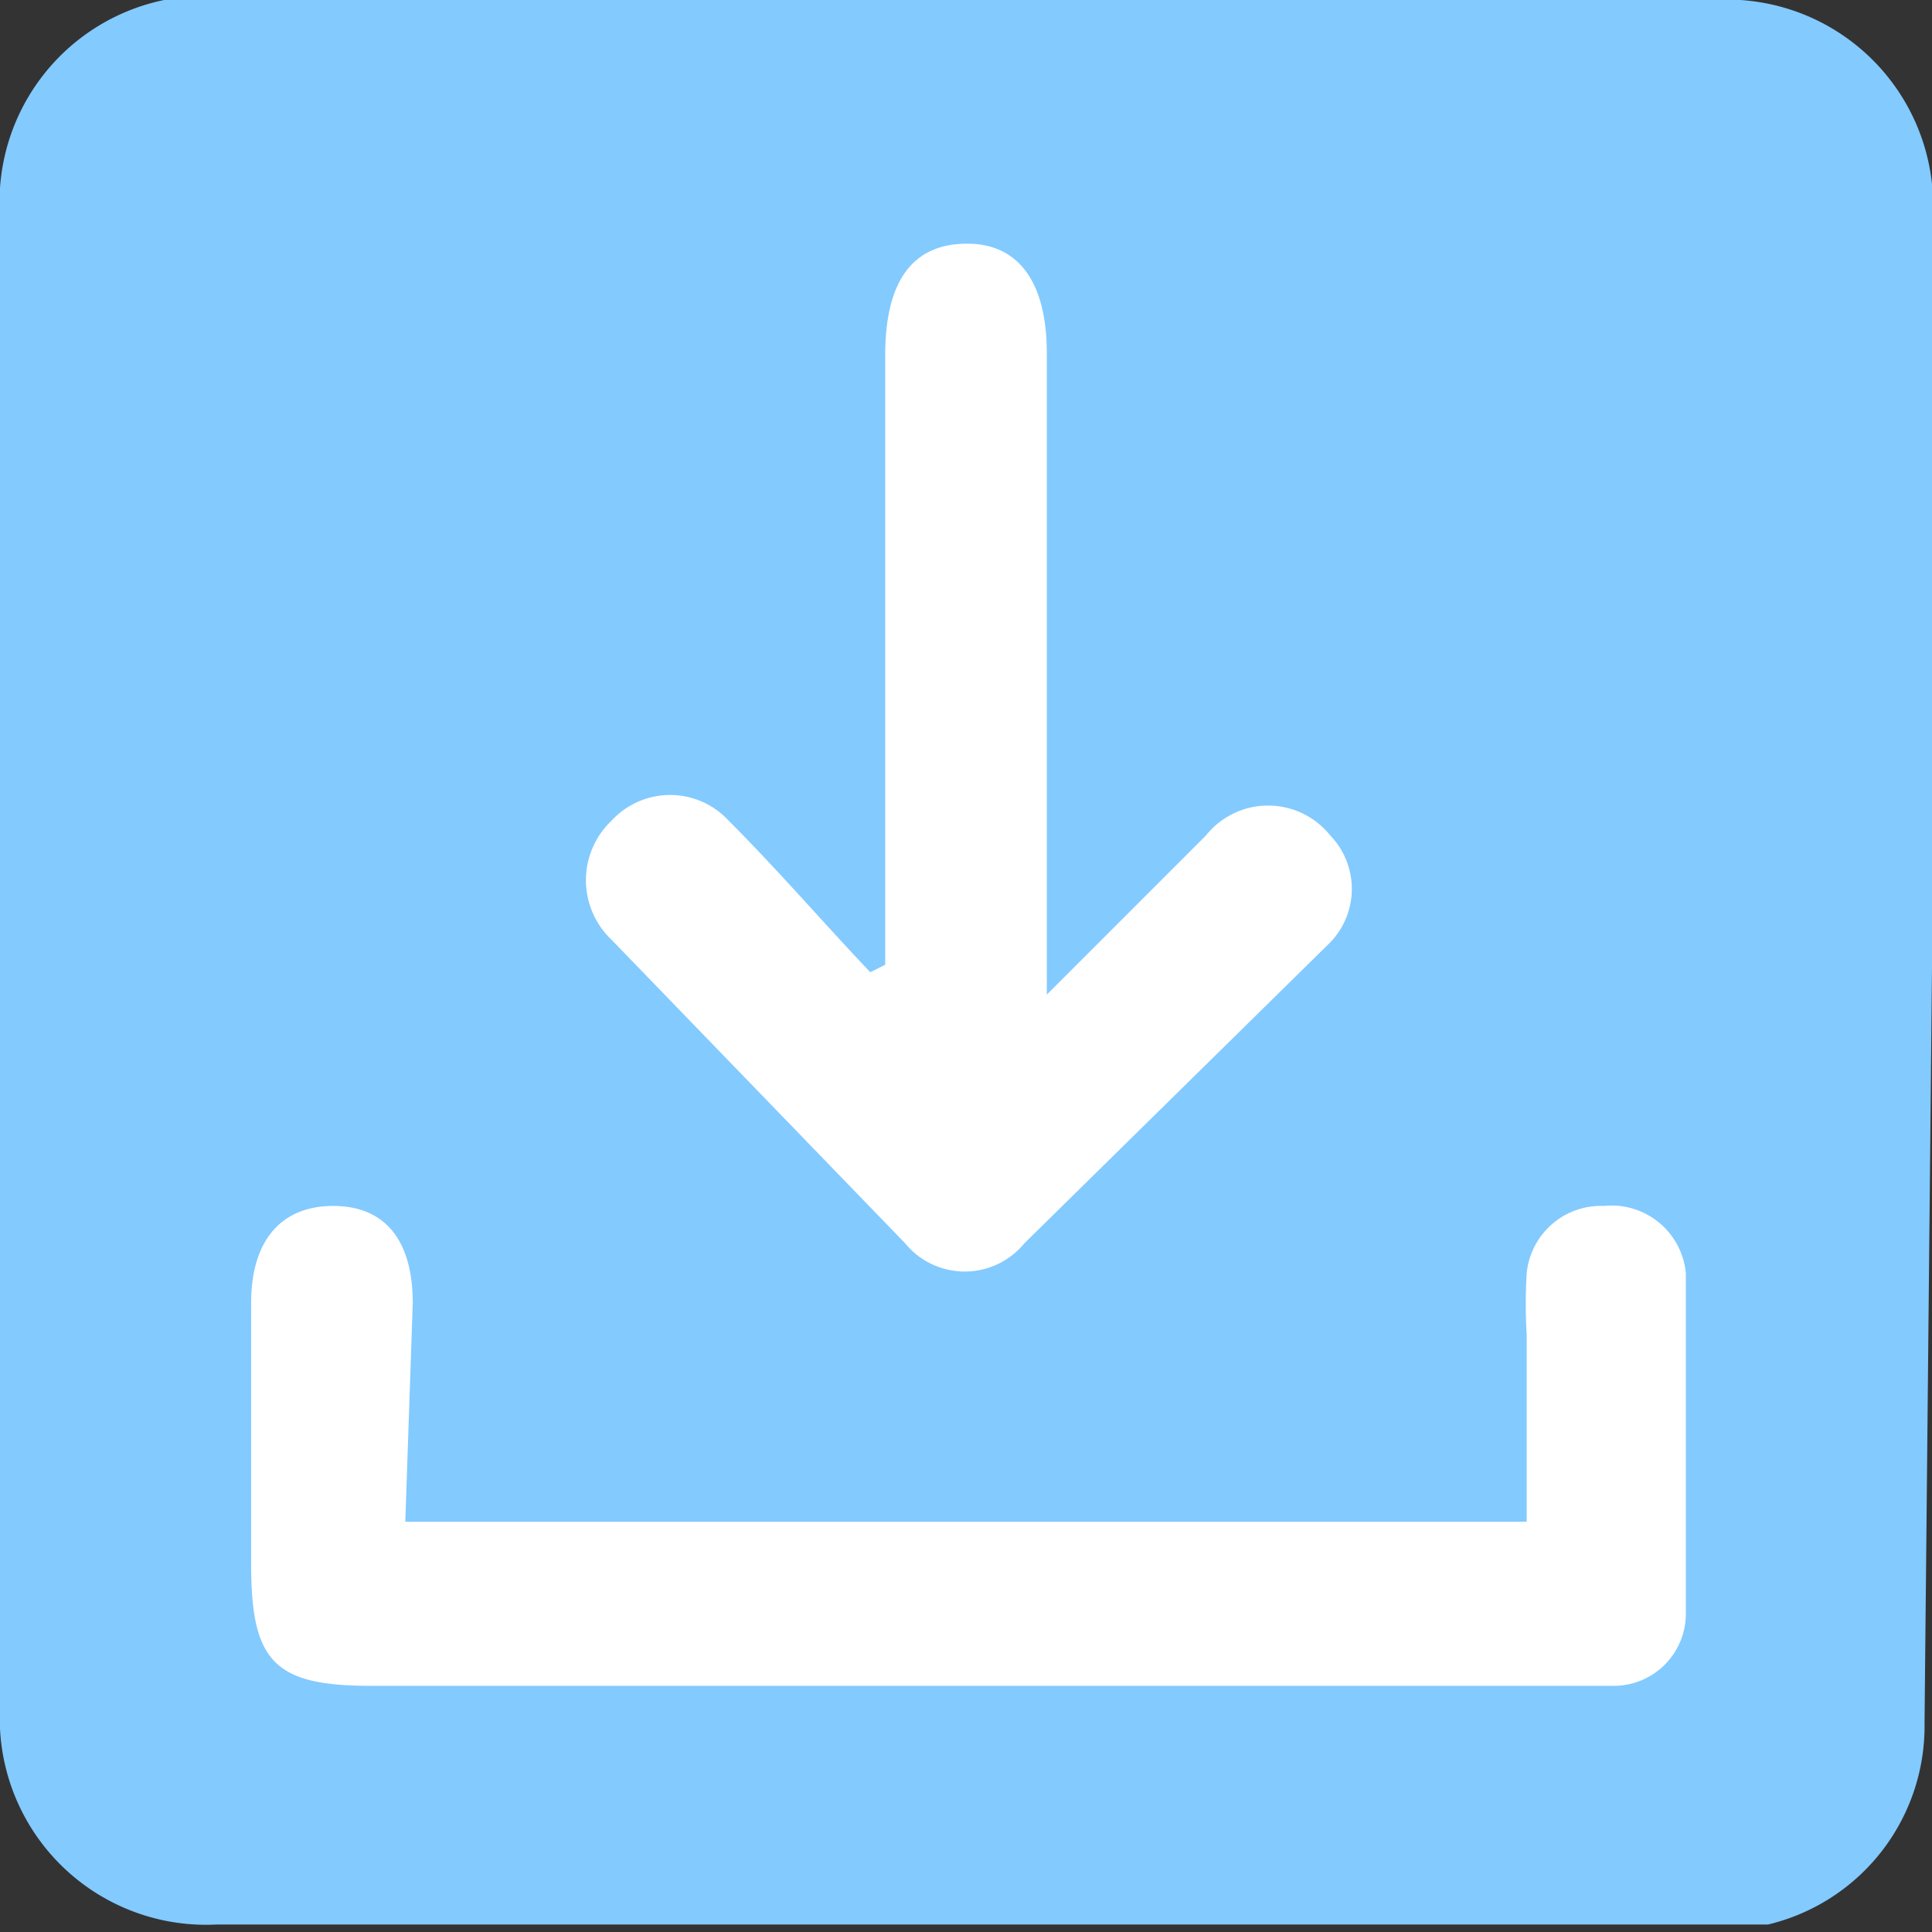
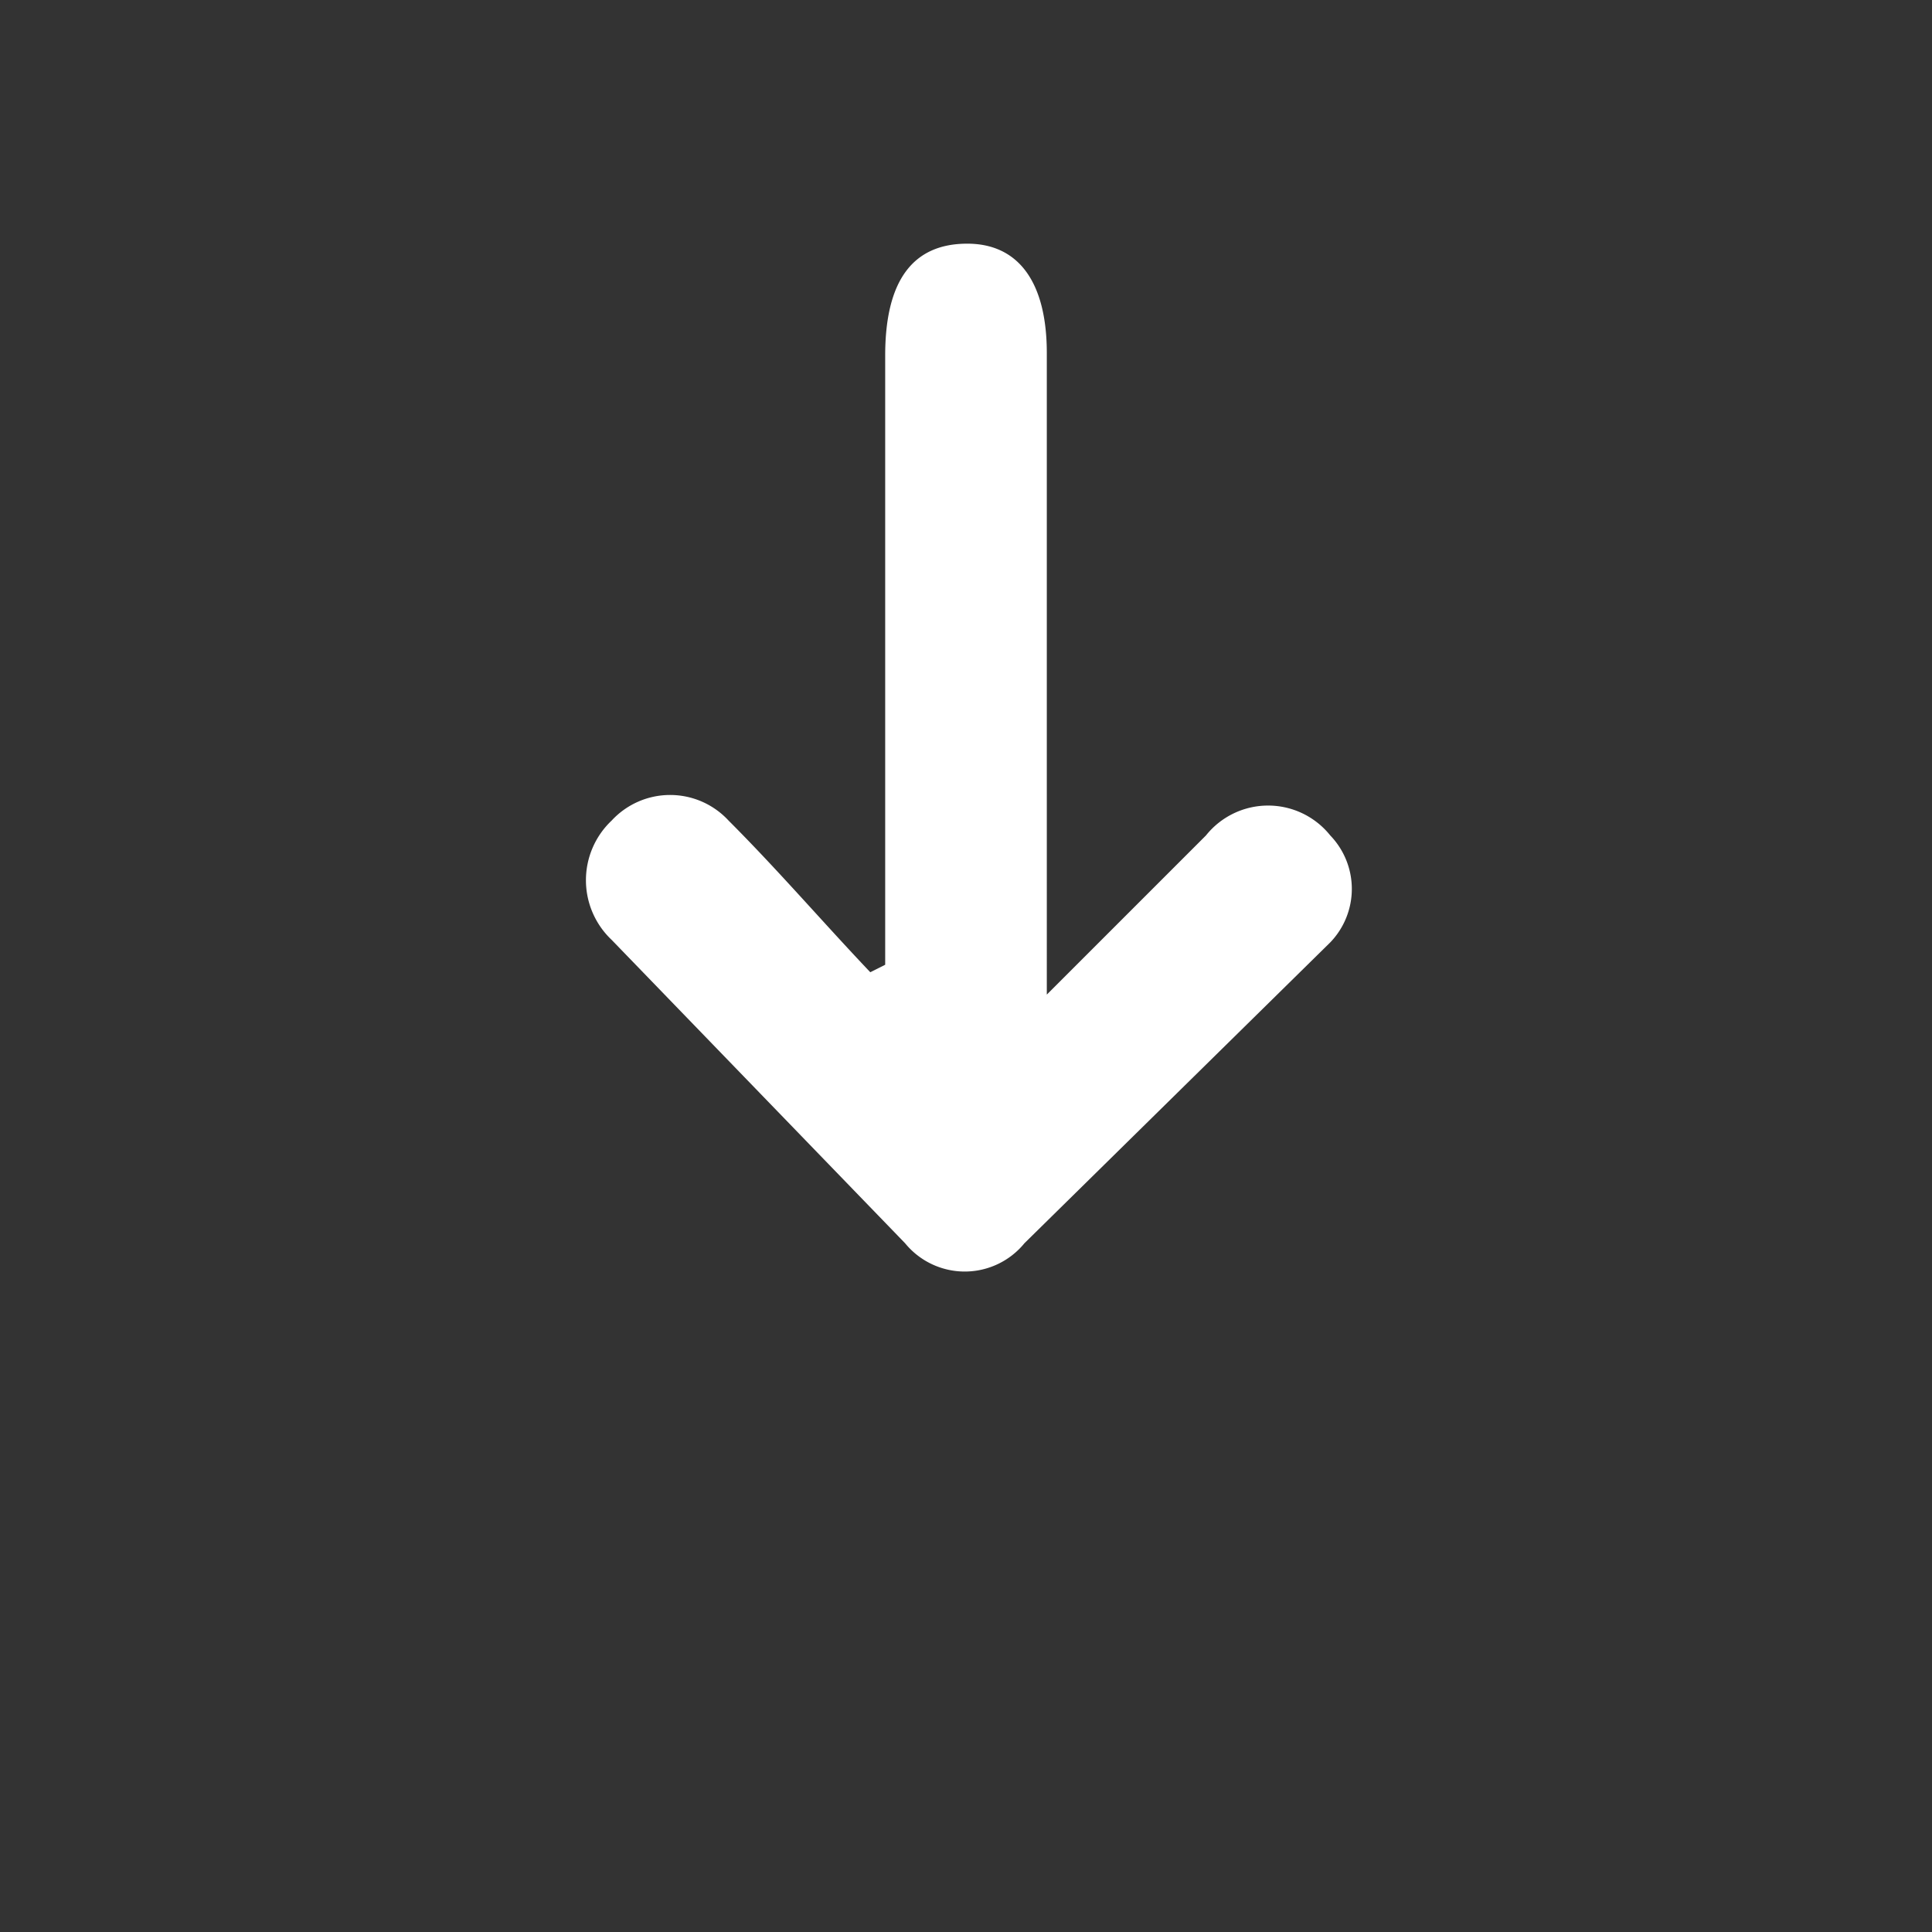
<svg xmlns="http://www.w3.org/2000/svg" viewBox="0 0 7.77 7.77">
  <rect x="0" y="0" width="7.77" height="7.77" fill="#333333" stroke="none" />
  <title>Asset 1</title>
  <g id="Layer_2" data-name="Layer 2">
    <g id="Layer_1-2" data-name="Layer 1">
-       <path d="M7.77,3.89v-3a.76.76,0,0,0,0-.15A.83.83,0,0,0,6.89,0h-6A.82.82,0,0,0,.66,0,.83.83,0,0,0,0,.87v6a.83.83,0,0,0,.87.87h6l.24,0a.82.82,0,0,0,.63-.81Z" fill="#83caff" />
-       <path d="M1.63,6.12H6.14V5.37a2.09,2.09,0,0,1,0-.25.3.3,0,0,1,.31-.27.3.3,0,0,1,.33.27c0,.46,0,.92,0,1.37a.29.29,0,0,1-.29.29h-5c-.39,0-.48-.1-.48-.49V5.24c0-.25.12-.39.33-.39s.32.14.32.39Z" fill="#fff" />
      <path d="M3.56,3.88V1.43q0-.45.33-.45c.21,0,.32.16.32.44V4l.64-.64a.32.32,0,0,1,.5,0,.31.31,0,0,1,0,.43L4.12,5a.31.31,0,0,1-.48,0L2.46,3.78a.33.33,0,0,1,0-.48.32.32,0,0,1,.47,0c.2.2.38.41.57.61Z" fill="#fff" />
    </g>
  </g>
</svg>